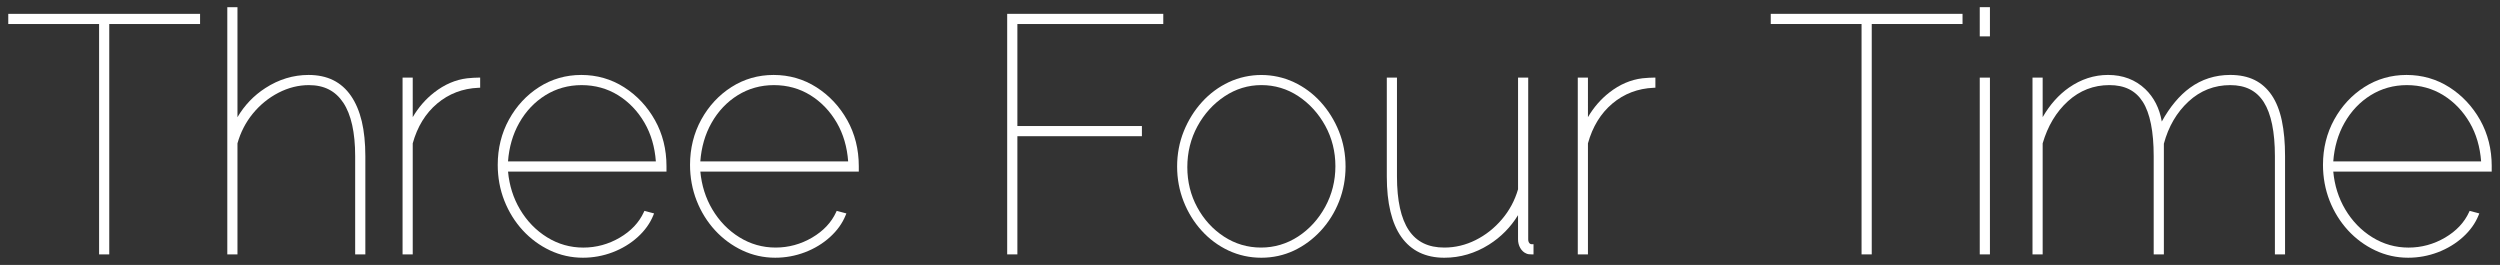
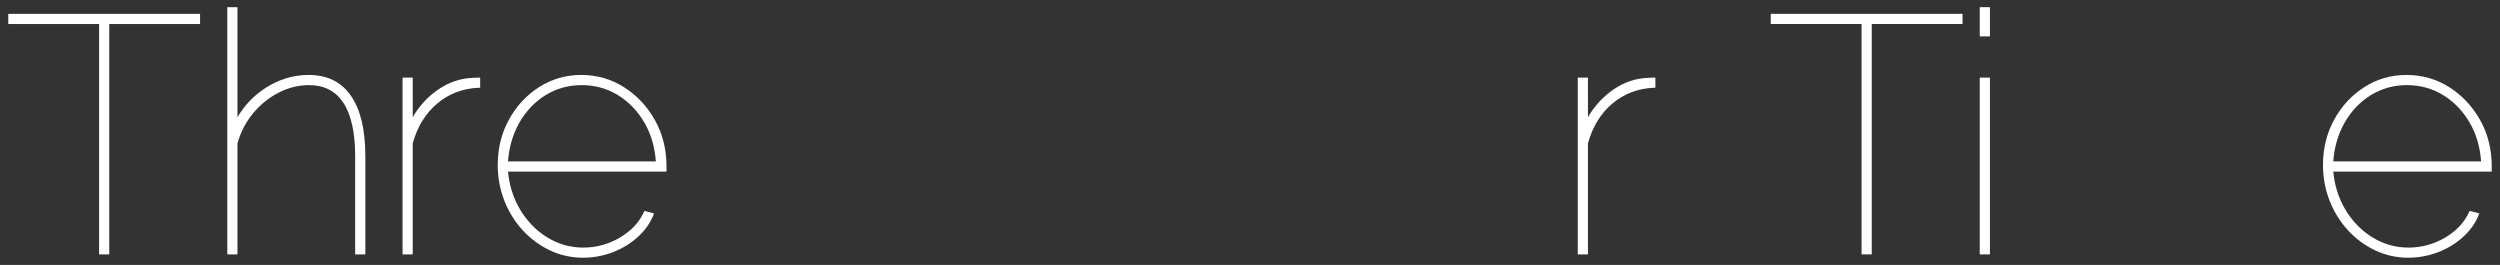
<svg xmlns="http://www.w3.org/2000/svg" xmlns:xlink="http://www.w3.org/1999/xlink" version="1.1" id="レイヤー_1" x="0px" y="0px" width="151px" height="16px" viewBox="0 0 151 16" enable-background="new 0 0 151 16" xml:space="preserve">
  <rect x="0" y="0" width="151" height="16" fill="#333333" stroke="none" />
  <polygon fill="#FFFFFF" points="0.5,0.837 0.5,1.451 5.985,1.451 5.985,15.366 6.599,15.366 6.599,1.451 12.084,1.451 12.084,0.837   " />
  <g>
    <defs>
      <rect id="SVGID_1_" width="151" height="16" />
    </defs>
    <clipPath id="SVGID_2_">
      <use xlink:href="#SVGID_1_" overflow="visible" />
    </clipPath>
    <path clip-path="url(#SVGID_2_)" fill="#FFFFFF" d="M21.852,7.33c-0.144-0.601-0.363-1.119-0.651-1.538   c-0.291-0.423-0.654-0.743-1.079-0.952c-0.423-0.208-0.923-0.313-1.488-0.313c-0.917,0-1.795,0.266-2.608,0.793   c-0.697,0.45-1.261,1.041-1.683,1.758V0.433h-0.614v14.932h0.614V8.659c0.184-0.662,0.495-1.265,0.924-1.793   c0.433-0.53,0.954-0.955,1.55-1.263c0.594-0.307,1.212-0.462,1.837-0.462c0.925,0,1.605,0.347,2.08,1.062   c0.477,0.718,0.718,1.805,0.718,3.229v5.933h0.615V9.433C22.066,8.635,21.994,7.927,21.852,7.33" />
    <path clip-path="url(#SVGID_2_)" fill="#FFFFFF" d="M28.897,4.688c-0.082,0-0.182,0.004-0.299,0.01   c-0.115,0.007-0.241,0.017-0.379,0.031c-0.702,0.083-1.374,0.372-1.998,0.859c-0.516,0.402-0.949,0.901-1.292,1.488V4.688h-0.614   v10.677h0.614V8.659c0.276-1.002,0.772-1.811,1.475-2.404c0.704-0.593,1.544-0.914,2.497-0.953l0.101-0.004v-0.61H28.897z" />
    <path clip-path="url(#SVGID_2_)" fill="#FFFFFF" d="M40.256,10.037c0-1.021-0.236-1.958-0.699-2.784h-0.001   c-0.463-0.825-1.089-1.492-1.86-1.983c-0.773-0.493-1.644-0.743-2.587-0.743c-0.93,0-1.787,0.247-2.547,0.733   c-0.758,0.484-1.371,1.145-1.821,1.963c-0.45,0.819-0.678,1.739-0.678,2.733c0,0.763,0.134,1.492,0.4,2.167   c0.266,0.674,0.64,1.275,1.11,1.787c0.471,0.512,1.025,0.92,1.645,1.213c0.624,0.295,1.294,0.443,1.991,0.443   c0.615,0,1.218-0.11,1.792-0.328c0.574-0.219,1.084-0.527,1.516-0.919c0.433-0.392,0.751-0.836,0.945-1.319l0.044-0.11   l-0.584-0.154l-0.037,0.081c-0.285,0.622-0.773,1.139-1.45,1.536c-0.679,0.398-1.421,0.601-2.205,0.601   c-0.783,0-1.518-0.208-2.183-0.62c-0.668-0.412-1.22-0.98-1.639-1.688c-0.402-0.678-0.645-1.444-0.722-2.28h9.57V10.037z    M30.684,9.75c0.064-0.863,0.291-1.644,0.675-2.323c0.399-0.707,0.933-1.271,1.587-1.677c0.652-0.404,1.387-0.609,2.183-0.609   c0.809,0,1.55,0.205,2.203,0.609c0.654,0.406,1.192,0.967,1.598,1.668c0.39,0.673,0.62,1.457,0.684,2.332H30.684z" />
-     <path clip-path="url(#SVGID_2_)" fill="#FFFFFF" d="M51.871,10.037c0-1.021-0.236-1.958-0.699-2.784h-0.001   c-0.463-0.825-1.089-1.492-1.86-1.983c-0.773-0.493-1.644-0.743-2.587-0.743c-0.93,0-1.787,0.247-2.547,0.733   c-0.758,0.484-1.371,1.145-1.821,1.963c-0.45,0.819-0.678,1.738-0.678,2.733c0,0.763,0.135,1.492,0.4,2.167   c0.266,0.675,0.64,1.275,1.11,1.787c0.471,0.512,1.025,0.92,1.646,1.213c0.623,0.295,1.292,0.443,1.99,0.443   c0.615,0,1.218-0.11,1.792-0.328c0.574-0.219,1.084-0.527,1.516-0.919c0.433-0.392,0.751-0.836,0.945-1.319l0.044-0.11   l-0.584-0.154L50.5,12.816c-0.285,0.622-0.773,1.139-1.45,1.536c-0.679,0.398-1.421,0.601-2.205,0.601   c-0.783,0-1.518-0.208-2.183-0.62c-0.668-0.412-1.22-0.98-1.639-1.688c-0.402-0.678-0.644-1.443-0.722-2.28h9.57V10.037z    M42.299,9.75c0.064-0.863,0.291-1.644,0.675-2.323c0.399-0.707,0.933-1.271,1.587-1.677c0.653-0.404,1.387-0.609,2.183-0.609   c0.809,0,1.55,0.205,2.203,0.609c0.654,0.406,1.192,0.967,1.598,1.668c0.39,0.673,0.62,1.457,0.684,2.332H42.299z" />
-     <polygon clip-path="url(#SVGID_2_)" fill="#FFFFFF" points="70.262,1.451 70.262,0.836 60.834,0.836 60.834,15.365 61.45,15.365    61.45,8.227 68.971,8.227 68.971,7.612 61.45,7.612 61.45,1.451  " />
-     <path clip-path="url(#SVGID_2_)" fill="#FFFFFF" d="M80.871,7.931L80.871,7.931c-0.266-0.661-0.636-1.255-1.099-1.766   c-0.465-0.512-1.012-0.918-1.627-1.205c-1.231-0.575-2.688-0.574-3.921,0c-0.615,0.288-1.162,0.693-1.626,1.205   c-0.463,0.51-0.833,1.105-1.099,1.766c-0.266,0.661-0.401,1.377-0.401,2.126c0,0.737,0.132,1.445,0.391,2.106   c0.258,0.66,0.624,1.254,1.089,1.766c0.463,0.512,1.011,0.917,1.626,1.205c0.617,0.287,1.283,0.433,1.981,0.433   c0.697,0,1.36-0.146,1.972-0.433c0.607-0.288,1.154-0.692,1.625-1.204c0.47-0.511,0.84-1.105,1.1-1.767   c0.259-0.662,0.39-1.37,0.39-2.106C81.271,9.308,81.138,8.593,80.871,7.931 M80.658,10.037c0,0.879-0.206,1.703-0.612,2.449   c-0.407,0.748-0.958,1.354-1.639,1.799c-0.679,0.442-1.433,0.668-2.241,0.668c-0.81,0-1.561-0.223-2.232-0.659   c-0.674-0.438-1.219-1.033-1.618-1.768c-0.4-0.731-0.602-1.55-0.602-2.429c0-0.893,0.206-1.724,0.612-2.471   c0.406-0.747,0.958-1.356,1.639-1.808c0.678-0.45,1.425-0.678,2.221-0.678c0.809,0,1.56,0.225,2.231,0.668   c0.674,0.446,1.222,1.048,1.629,1.788C80.452,8.338,80.658,9.159,80.658,10.037" />
-     <path clip-path="url(#SVGID_2_)" fill="#FFFFFF" d="M92.521,14.751c-0.063,0-0.11-0.022-0.151-0.071   c-0.044-0.056-0.066-0.13-0.066-0.227V4.688h-0.614v6.746c-0.197,0.677-0.524,1.285-0.974,1.812   c-0.452,0.532-0.986,0.954-1.59,1.255c-0.6,0.3-1.236,0.452-1.889,0.452c-0.966,0-1.667-0.34-2.142-1.042   c-0.476-0.705-0.718-1.797-0.718-3.248V4.688h-0.614v5.974c0,1.602,0.295,2.829,0.877,3.65c0.591,0.833,1.464,1.255,2.597,1.255   c0.957,0,1.865-0.268,2.698-0.793c0.72-0.454,1.308-1.051,1.754-1.777v1.456c0,0.192,0.046,0.369,0.135,0.526   c0.093,0.162,0.219,0.275,0.366,0.334c0.035,0.018,0.079,0.031,0.132,0.041c0.044,0.007,0.109,0.011,0.199,0.011h0.104v-0.614   H92.521z" />
    <path clip-path="url(#SVGID_2_)" fill="#FFFFFF" d="M99.88,4.688c-0.082,0-0.182,0.004-0.299,0.01   c-0.115,0.007-0.241,0.017-0.379,0.031c-0.701,0.083-1.374,0.371-1.998,0.859c-0.516,0.402-0.949,0.901-1.292,1.488V4.688h-0.614   v10.677h0.614V8.659c0.276-1.003,0.772-1.811,1.475-2.404c0.704-0.593,1.546-0.914,2.497-0.953l0.102-0.004v-0.61H99.88z" />
    <polygon clip-path="url(#SVGID_2_)" fill="#FFFFFF" points="106.953,0.836 106.953,1.45 112.438,1.45 112.438,15.365    113.053,15.365 113.053,1.45 118.537,1.45 118.537,0.836  " />
    <rect x="119.577" y="0.433" clip-path="url(#SVGID_2_)" fill="#FFFFFF" width="0.615" height="1.764" />
    <rect x="119.577" y="4.688" clip-path="url(#SVGID_2_)" fill="#FFFFFF" width="0.615" height="10.677" />
-     <path clip-path="url(#SVGID_2_)" fill="#FFFFFF" d="M137.824,7.292c-0.13-0.616-0.336-1.134-0.611-1.54   c-0.278-0.41-0.628-0.72-1.039-0.922c-0.41-0.202-0.904-0.304-1.468-0.304c-0.906,0-1.725,0.261-2.432,0.777   c-0.636,0.462-1.208,1.147-1.702,2.037c-0.138-0.8-0.473-1.457-0.996-1.958c-0.597-0.568-1.354-0.856-2.251-0.856   c-0.838,0-1.631,0.258-2.359,0.765c-0.624,0.436-1.157,1.035-1.589,1.785V4.688h-0.614v10.677h0.614V8.66   c0.303-1.044,0.817-1.903,1.529-2.549c0.709-0.644,1.55-0.971,2.5-0.971c0.925,0,1.585,0.331,2.018,1.01   c0.438,0.686,0.659,1.79,0.659,3.281v5.934h0.615V8.68c0.275-1.032,0.776-1.889,1.488-2.548c0.709-0.657,1.557-0.991,2.52-0.991   c0.924,0,1.588,0.337,2.029,1.03c0.443,0.7,0.669,1.797,0.669,3.261v5.934h0.613V9.432C138.018,8.622,137.953,7.903,137.824,7.292" />
    <path clip-path="url(#SVGID_2_)" fill="#FFFFFF" d="M150.5,10.037c0-1.022-0.235-1.958-0.698-2.784   c-0.465-0.825-1.091-1.492-1.861-1.983c-0.773-0.493-1.645-0.743-2.587-0.743c-0.931,0-1.787,0.247-2.547,0.733   c-0.759,0.484-1.37,1.145-1.821,1.963c-0.45,0.819-0.678,1.739-0.678,2.733c0,0.762,0.135,1.491,0.399,2.167   c0.267,0.675,0.641,1.275,1.11,1.787c0.471,0.512,1.024,0.92,1.646,1.213c0.623,0.295,1.292,0.443,1.991,0.443   c0.614,0,1.217-0.11,1.792-0.328c0.573-0.219,1.083-0.527,1.516-0.919c0.434-0.393,0.751-0.836,0.944-1.319l0.044-0.11   l-0.584-0.154l-0.037,0.081c-0.285,0.622-0.772,1.139-1.449,1.536c-0.68,0.398-1.422,0.601-2.205,0.601s-1.519-0.208-2.184-0.62   c-0.668-0.412-1.219-0.98-1.639-1.688c-0.401-0.677-0.645-1.443-0.722-2.28h9.569V10.037z M140.929,9.75   c0.064-0.863,0.291-1.644,0.675-2.323c0.398-0.707,0.933-1.271,1.587-1.677c0.653-0.404,1.387-0.609,2.183-0.609   c0.81,0,1.55,0.205,2.203,0.609c0.654,0.406,1.192,0.967,1.598,1.668c0.391,0.673,0.62,1.458,0.685,2.332H140.929z" />
  </g>
</svg>